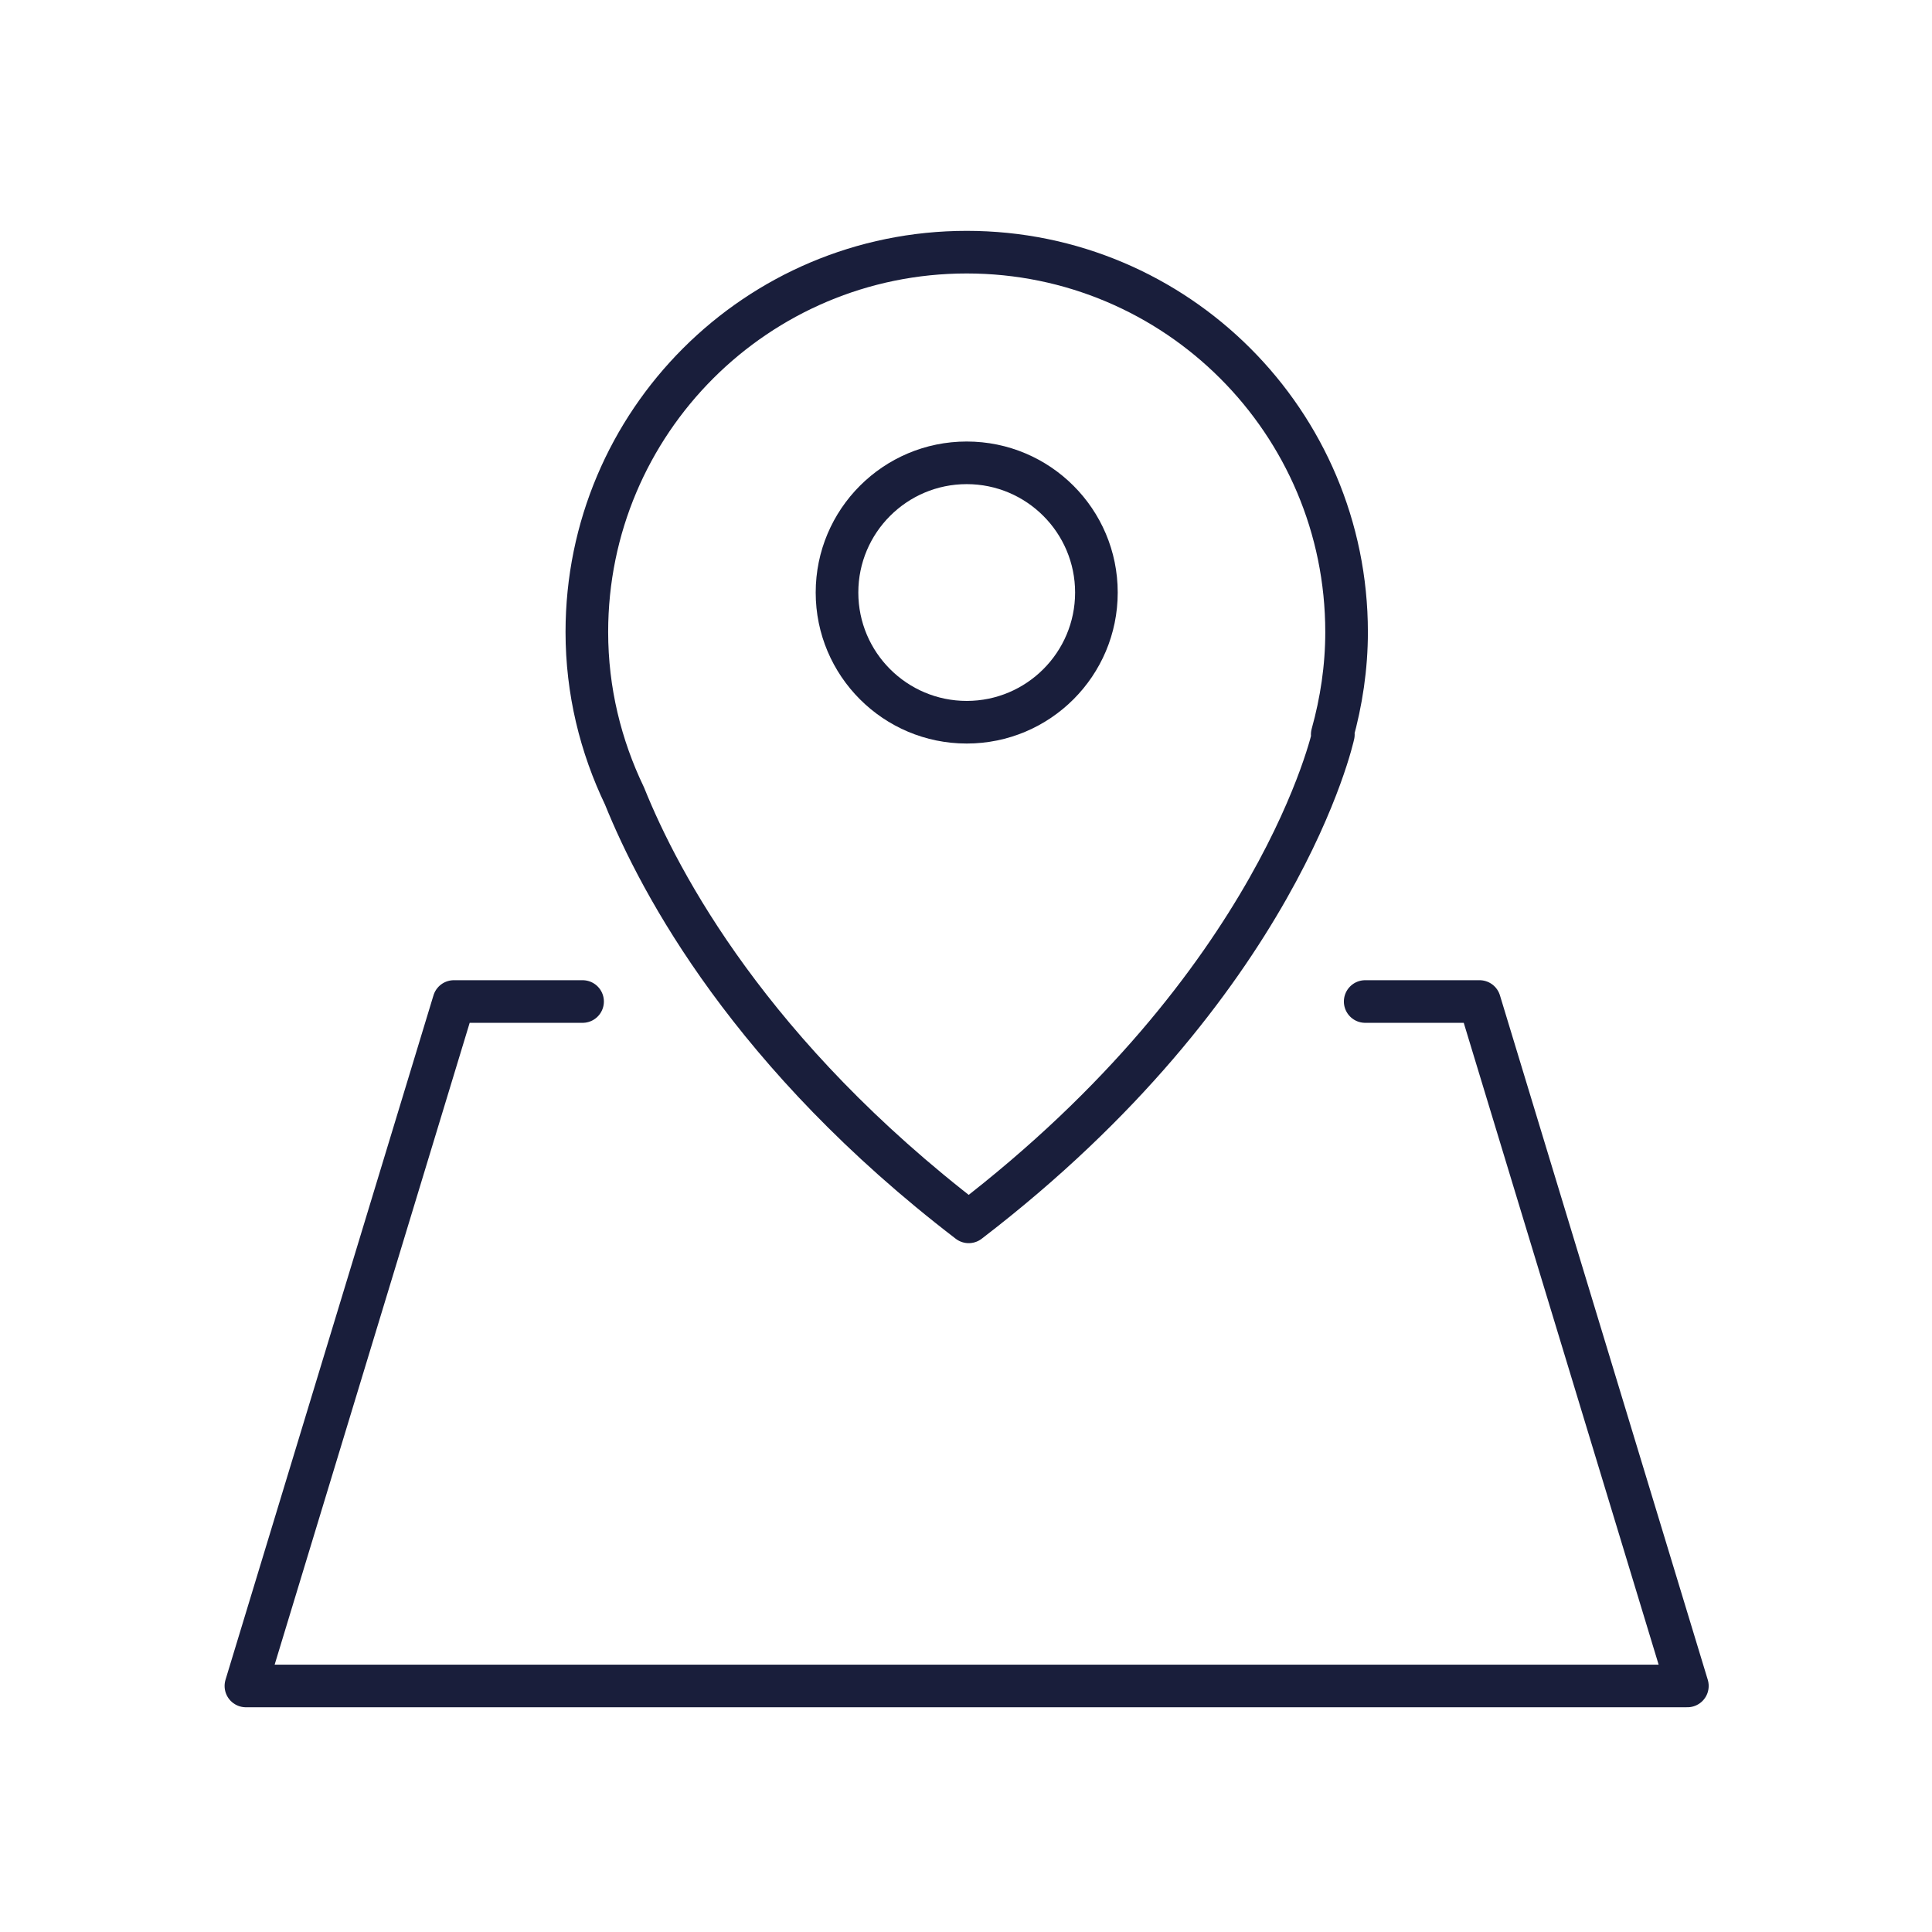
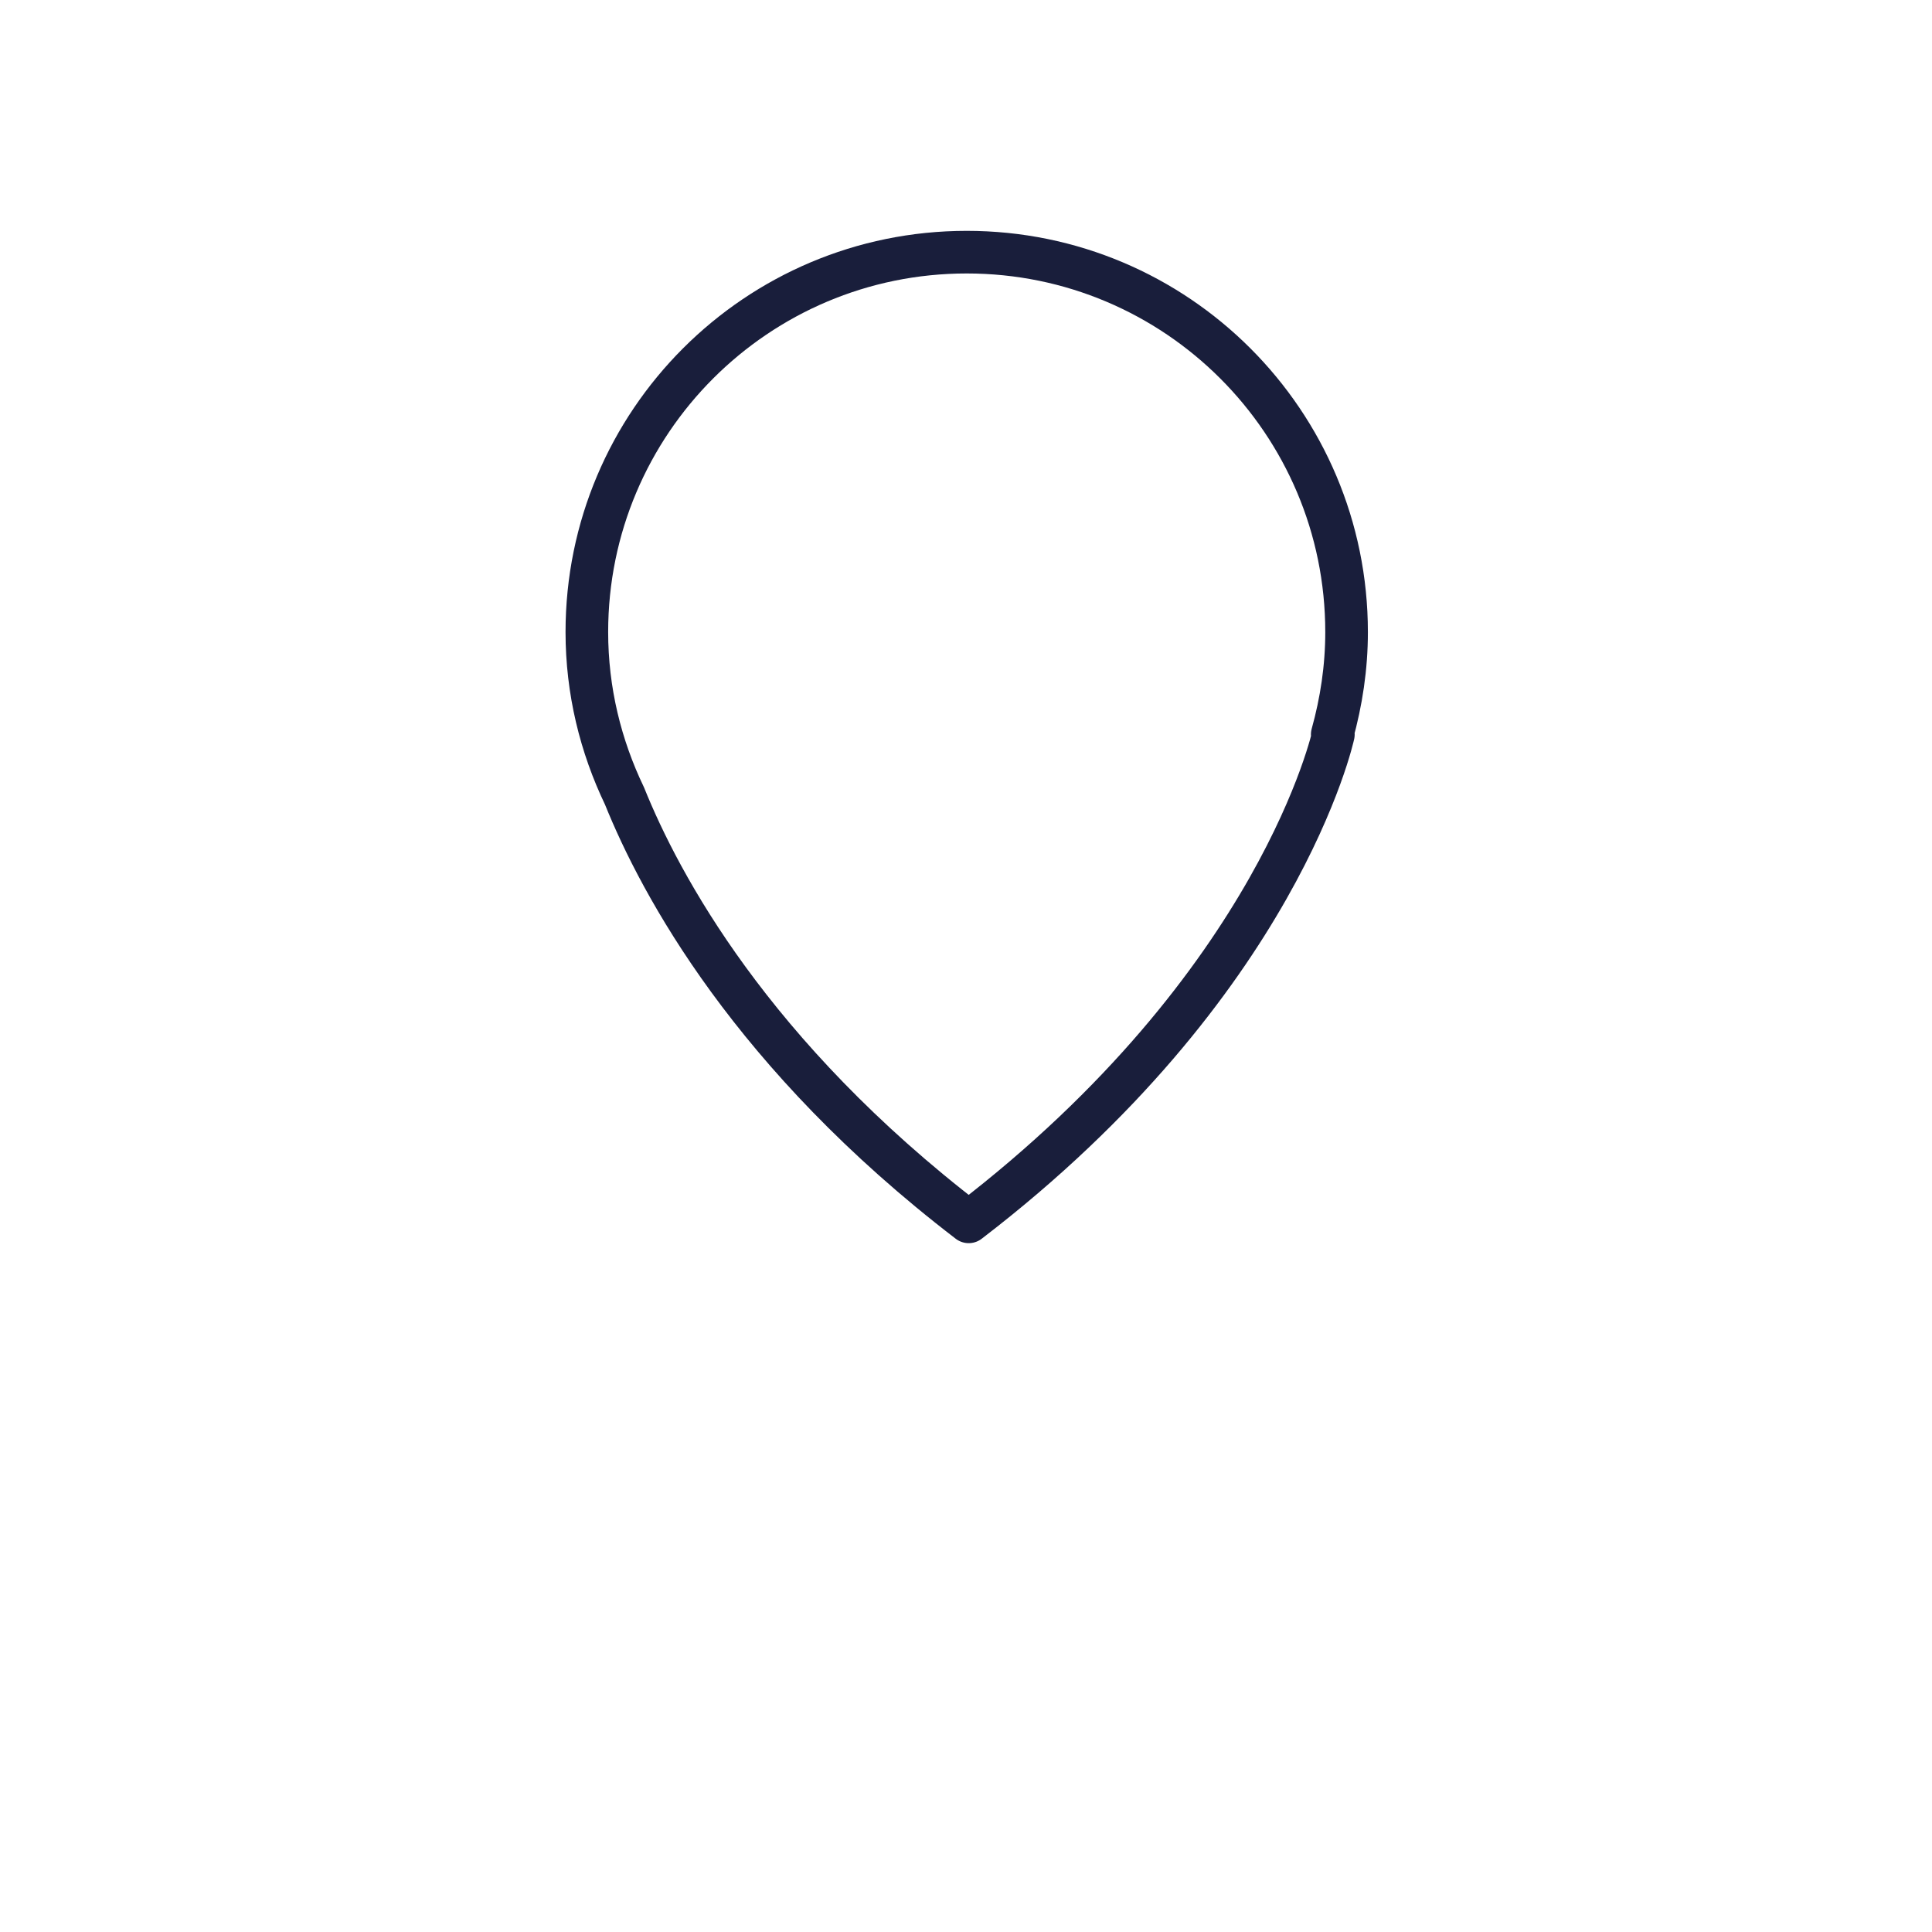
<svg xmlns="http://www.w3.org/2000/svg" id="Icons" viewBox="0 0 136 136">
  <defs>
    <style>
      .cls-1 {
        fill: #191e3b;
      }

      .cls-2 {
        fill: none;
        stroke: #191e3b;
        stroke-linecap: round;
        stroke-linejoin: round;
        stroke-width: 3px;
      }
    </style>
  </defs>
-   <path class="cls-1" d="m68.05,34.08c4.21,0,7.63,3.42,7.63,7.63s-3.42,7.63-7.63,7.63-7.63-3.42-7.63-7.63,3.42-7.63,7.63-7.63m0-3c-5.87,0-10.63,4.76-10.63,10.63s4.76,10.63,10.63,10.63,10.63-4.76,10.63-10.63-4.76-10.63-10.63-10.63h0Z" />
-   <polyline class="cls-2" points="41.01 70.5 31.95 70.5 17.31 118.68 118.78 118.68 104.15 70.5 96.1 70.5" />
  <path class="cls-2" d="m94.79,44.49c0-14.77-11.97-26.74-26.74-26.74s-26.74,11.97-26.74,26.74c0,4.14.97,8.04,2.65,11.54,2.51,6.23,8.94,18.26,24.23,29.98,21.92-16.8,25.67-34.31,25.67-34.31h-.08c.64-2.3,1.01-4.71,1.01-7.21Z" />
</svg>